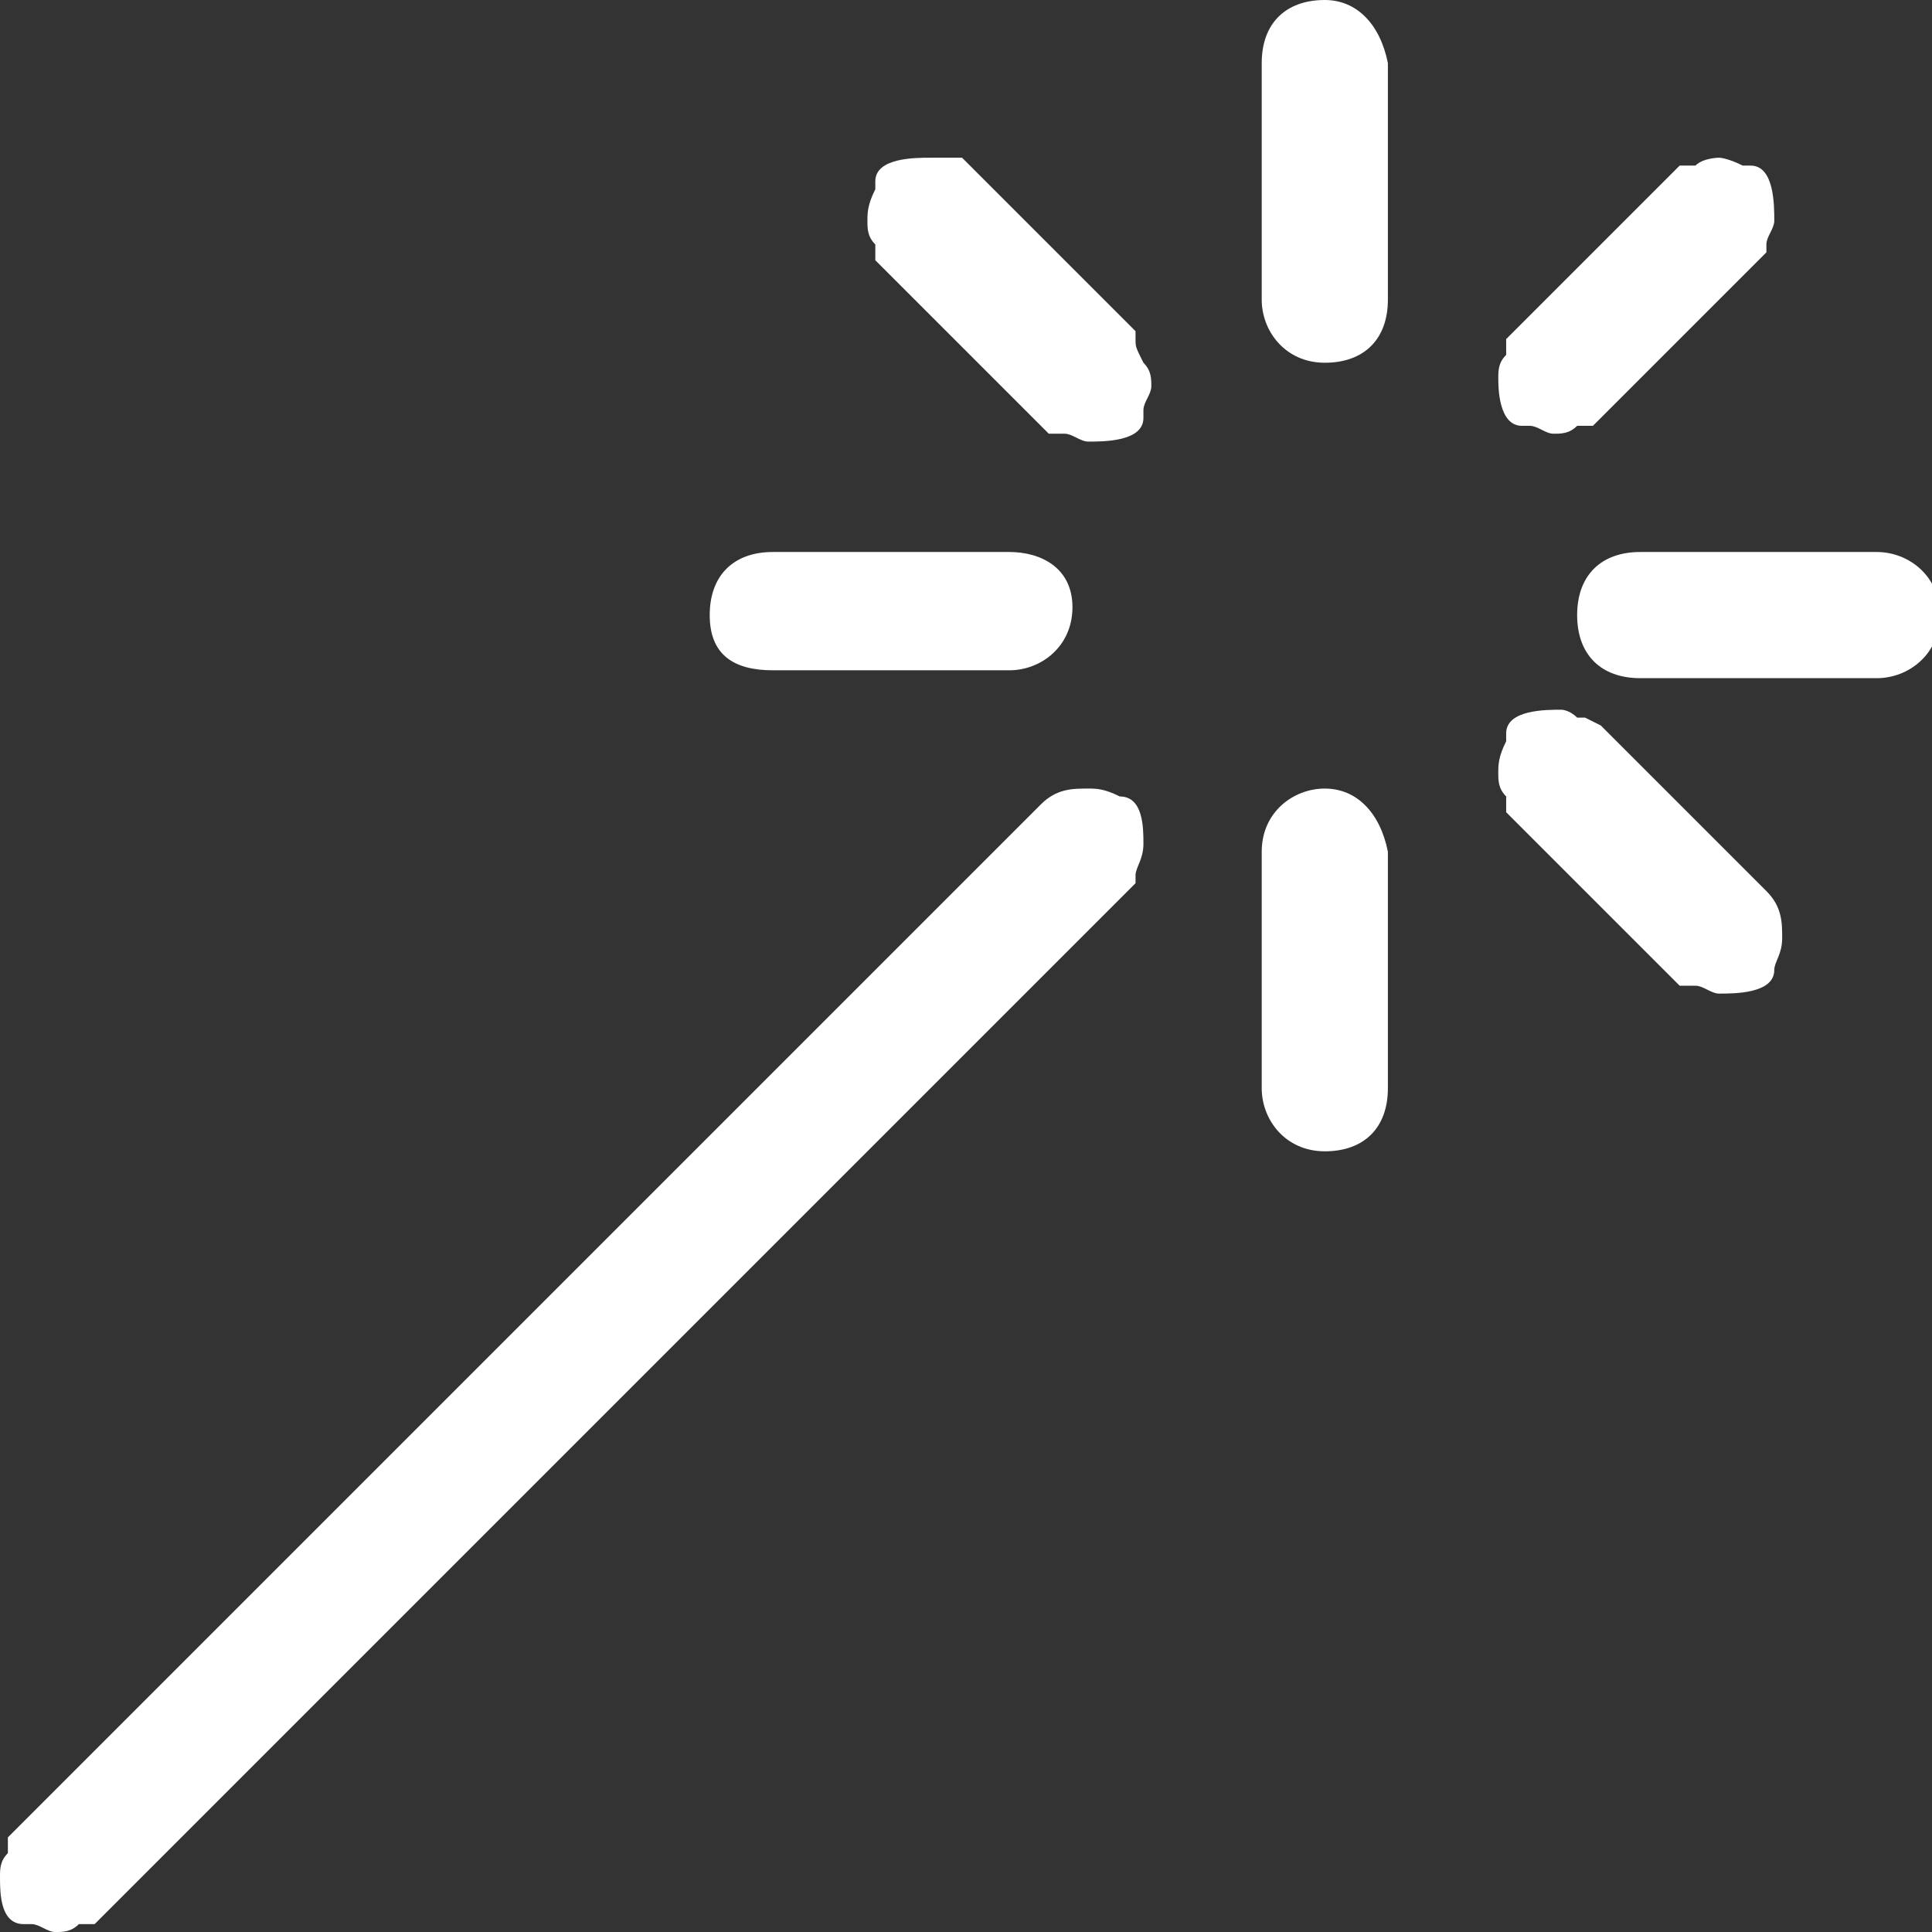
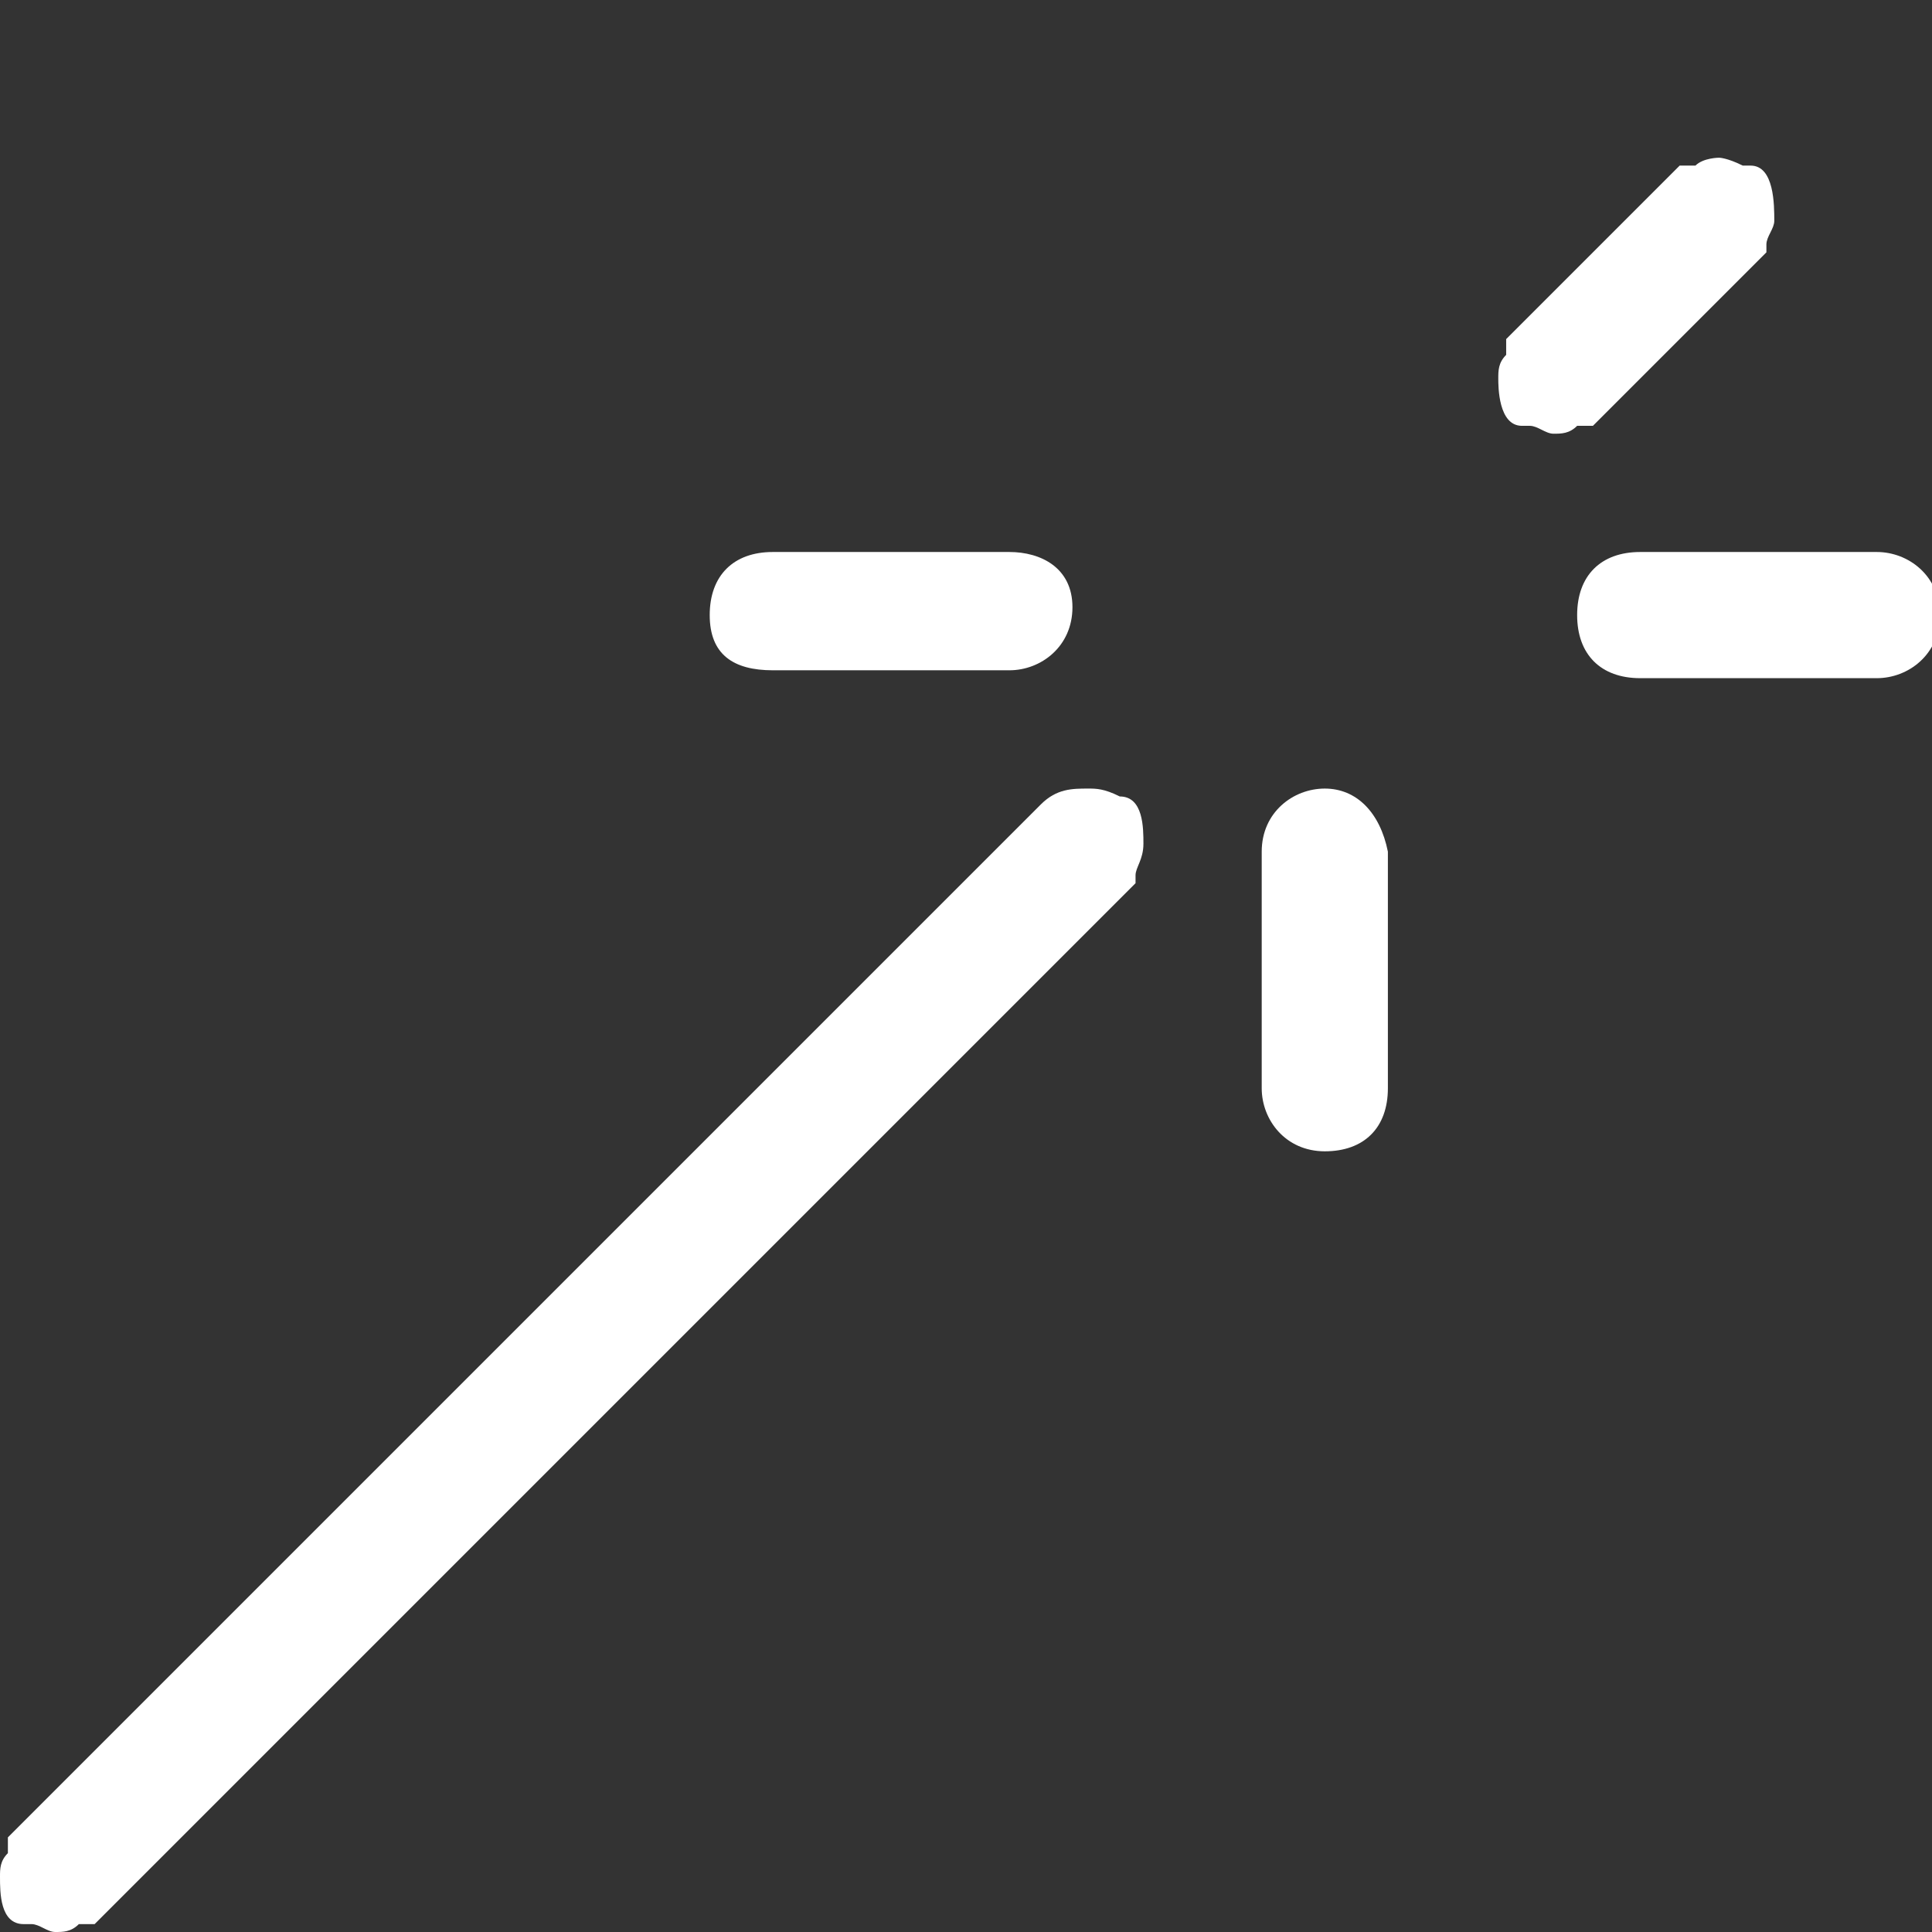
<svg xmlns="http://www.w3.org/2000/svg" version="1.1" id="Layer_1" x="0px" y="0px" viewBox="0 0 24.5 24.5" style="enable-background:new 0 0 24.5 24.5;" xml:space="preserve">
  <rect x="0" y="0" width="24.5" height="24.5" fill="#333333" stroke="none" />
  <style type="text/css">
	.st0{fill:#FFFFFF;}
</style>
  <title>design-tool-selection-wand</title>
  <g>
    <path class="st0" d="M14.2,10.1C14.1,10.1,14.1,10.1,14.2,10.1C14,10,13.9,10,13.8,10c-0.2,0-0.4,0-0.6,0.2l-13,13l-0.1,0.1v0.1   c0,0,0,0.1,0,0.1C0,23.6,0,23.7,0,23.8c0,0.2,0,0.6,0.3,0.6c0,0,0.1,0,0.1,0c0.1,0,0.2,0.1,0.3,0.1s0.2,0,0.3-0.1c0,0,0.1,0,0.1,0   h0.1l0.1-0.1l13-13l0.1-0.1v-0.1c0,0,0,0,0,0c0-0.1,0.1-0.2,0.1-0.4C14.5,10.5,14.5,10.1,14.2,10.1z" />
-     <path class="st0" d="M23.8,7h-3C20.3,7,20,7.3,20,7.8s0.3,0.8,0.8,0.8h3c0.4,0,0.8-0.3,0.8-0.8S24.2,7,23.8,7z" />
+     <path class="st0" d="M23.8,7h-3C20.3,7,20,7.3,20,7.8s0.3,0.8,0.8,0.8h3c0.4,0,0.8-0.3,0.8-0.8S24.2,7,23.8,7" />
    <path class="st0" d="M19.3,5.4c0,0,0.1,0,0.1,0c0.1,0,0.2,0.1,0.3,0.1s0.2,0,0.3-0.1c0,0,0.1,0,0.1,0h0.1l0.1-0.1l2-2l0.1-0.1V3.2   c0,0,0-0.1,0-0.1c0-0.1,0.1-0.2,0.1-0.3c0-0.2,0-0.7-0.3-0.7c0,0-0.1,0-0.1,0C21.9,2,21.8,2,21.8,2s-0.2,0-0.3,0.1c0,0-0.1,0-0.1,0   h-0.1l-0.1,0.1l-2,2l-0.1,0.1v0.1c0,0,0,0.1,0,0.1C19,4.6,19,4.7,19,4.8C19,4.9,19,5.4,19.3,5.4z" />
-     <path class="st0" d="M16.8,0C16.3,0,16,0.3,16,0.8v3c0,0.4,0.3,0.8,0.8,0.8s0.8-0.3,0.8-0.8v-3C17.5,0.3,17.2,0,16.8,0z" />
-     <path class="st0" d="M14.4,4.3V4.2l-0.1-0.1l-2-2l-0.1-0.1h-0.1c0,0-0.1,0-0.1,0C11.9,2,11.8,2,11.8,2c-0.2,0-0.7,0-0.7,0.3   c0,0,0,0.1,0,0.1C11,2.6,11,2.7,11,2.8s0,0.2,0.1,0.3c0,0,0,0.1,0,0.1v0.1l0.1,0.1l2,2l0.1,0.1h0.1c0,0,0.1,0,0.1,0   c0.1,0,0.2,0.1,0.3,0.1c0.2,0,0.7,0,0.7-0.3c0,0,0-0.1,0-0.1c0-0.1,0.1-0.2,0.1-0.3s0-0.2-0.1-0.3C14.4,4.4,14.4,4.4,14.4,4.3z" />
    <path class="st0" d="M9.8,8.5h3c0.4,0,0.8-0.3,0.8-0.8S13.2,7,12.8,7h-3C9.3,7,9,7.3,9,7.8S9.3,8.5,9.8,8.5z" />
    <path class="st0" d="M16.8,10c-0.4,0-0.8,0.3-0.8,0.8v3c0,0.4,0.3,0.8,0.8,0.8s0.8-0.3,0.8-0.8v-3C17.5,10.3,17.2,10,16.8,10z" />
-     <path class="st0" d="M20.3,9.2L20.3,9.2l-0.2-0.1c0,0-0.1,0-0.1,0C19.9,9,19.8,9,19.8,9c-0.2,0-0.7,0-0.7,0.3c0,0,0,0.1,0,0.1   C19,9.6,19,9.7,19,9.8s0,0.2,0.1,0.3c0,0,0,0.1,0,0.1v0.1l0.1,0.1l2,2l0.1,0.1h0.1c0,0,0.1,0,0.1,0c0.1,0,0.2,0.1,0.3,0.1   c0.2,0,0.7,0,0.7-0.3c0,0,0,0,0,0c0-0.1,0.1-0.2,0.1-0.4c0-0.2,0-0.4-0.2-0.6L20.3,9.2z" />
  </g>
</svg>